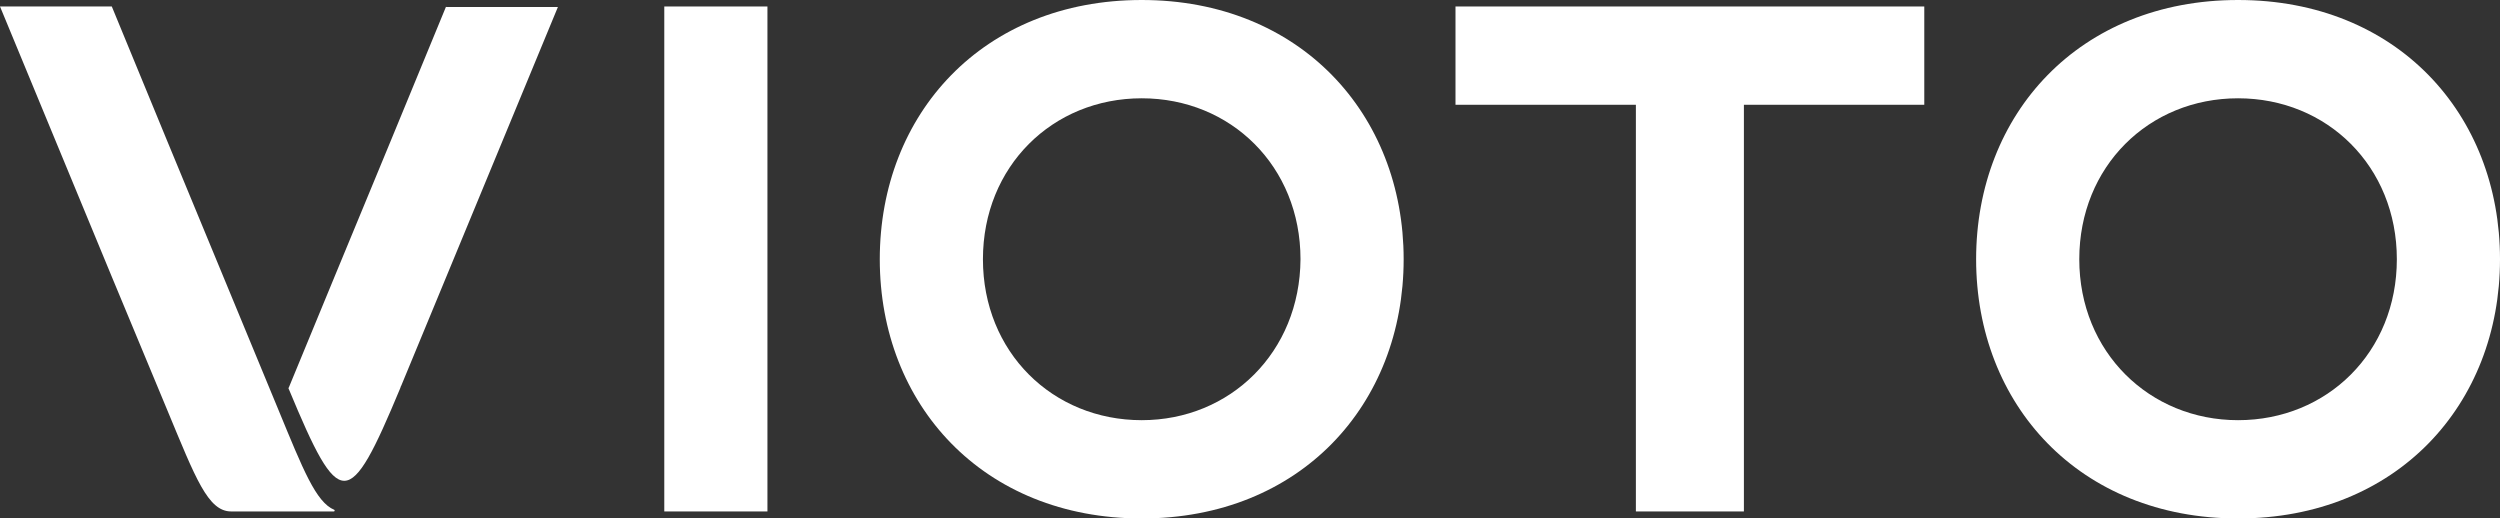
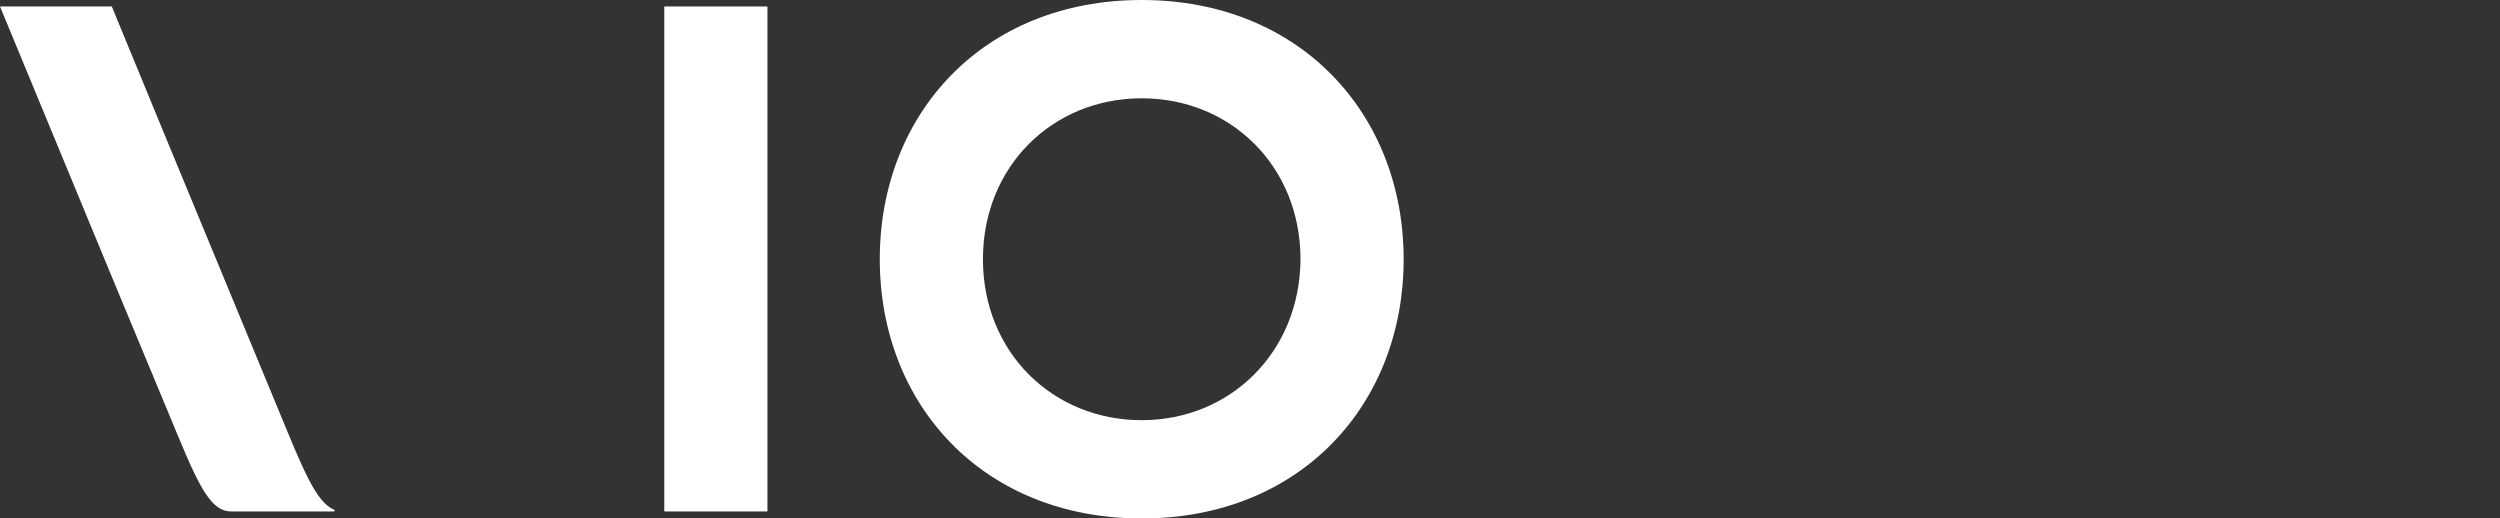
<svg xmlns="http://www.w3.org/2000/svg" id="Layer_1" x="0px" y="0px" viewBox="0 0 462.9 96" style="enable-background:new 0 0 462.9 96;" xml:space="preserve">
  <rect x="0" y="0" width="462.9" height="96" fill="#333333" stroke="none" />
  <style type="text/css"> .st0{fill:#FFFFFF;} </style>
  <g>
    <g>
      <g>
-         <path class="st0" d="M82.6,1.2L72.3,26.2L62,51.1l-8.5,20.6c-0.1,0.1-0.1,0.3,0,0.4c9.4,22.6,11.1,22.6,20.6-0.2 c0.1-0.2,0.1-0.4,0.2-0.5l8.4-20.3l10.3-24.9l10.3-24.9H82.6z" />
-         <path class="st0" d="M62,94.7C62,94.7,62,94.7,62,94.7L62,94.7C62,94.7,62,94.7,62,94.7z" />
-       </g>
+         </g>
      <path class="st0" d="M51.6,76L41.3,51.1L31,26.2L20.7,1.2H0l10.3,24.9l10.3,24.9L31,76h0c5.2,12.5,7.5,18.7,11.8,18.7h19 c0.2,0,0.2-0.2,0.1-0.3C58.5,93,56.1,86.9,51.6,76z" />
    </g>
    <g>
      <path class="st0" d="M211.4,0c-29.4,0-48.5,21.1-48.5,48s19.1,48,48.5,48c29.4,0,48.5-21.1,48.5-48S240.7,0,211.4,0z M211.4,77.8 C194.9,77.8,182,65.2,182,48c0-17.2,12.9-29.8,29.4-29.8s29.4,12.6,29.4,29.8C240.7,65.2,227.8,77.8,211.4,77.8z" />
      <path class="st0" d="M123,94.7V1.2h19.1v93.5H123z" />
-       <polygon class="st0" points="356.3,1.2 269.5,1.2 269.5,19.4 302.9,19.4 302.9,94.7 322.9,94.7 322.9,19.4 356.3,19.4 " />
-       <path class="st0" d="M414.4,0c-29.4,0-48.5,21.1-48.5,48s19.1,48,48.5,48c29.4,0,48.5-21.1,48.5-48S443.8,0,414.4,0z M414.4,77.8 C398,77.8,385,65.2,385,48c0-17.2,12.9-29.8,29.4-29.8s29.4,12.6,29.4,29.8C443.8,65.2,430.9,77.8,414.4,77.8z" />
    </g>
  </g>
</svg>